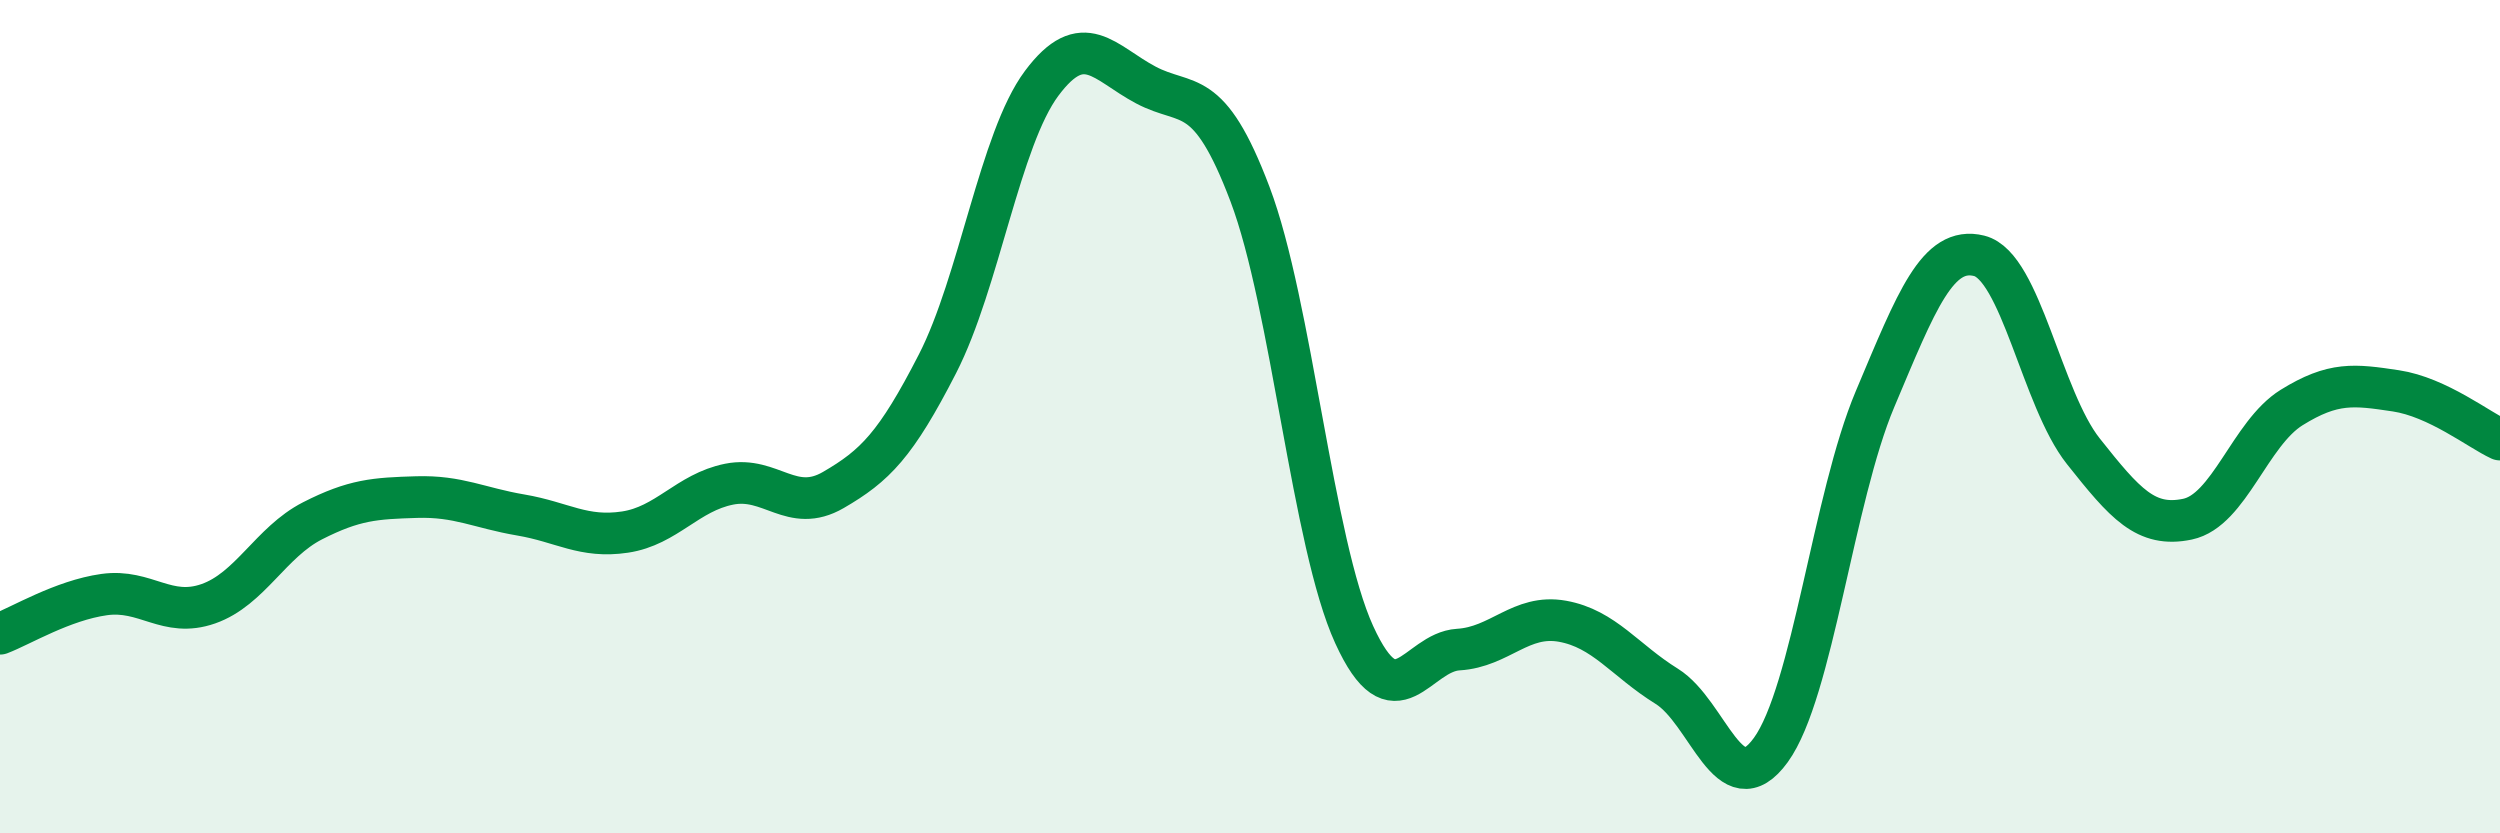
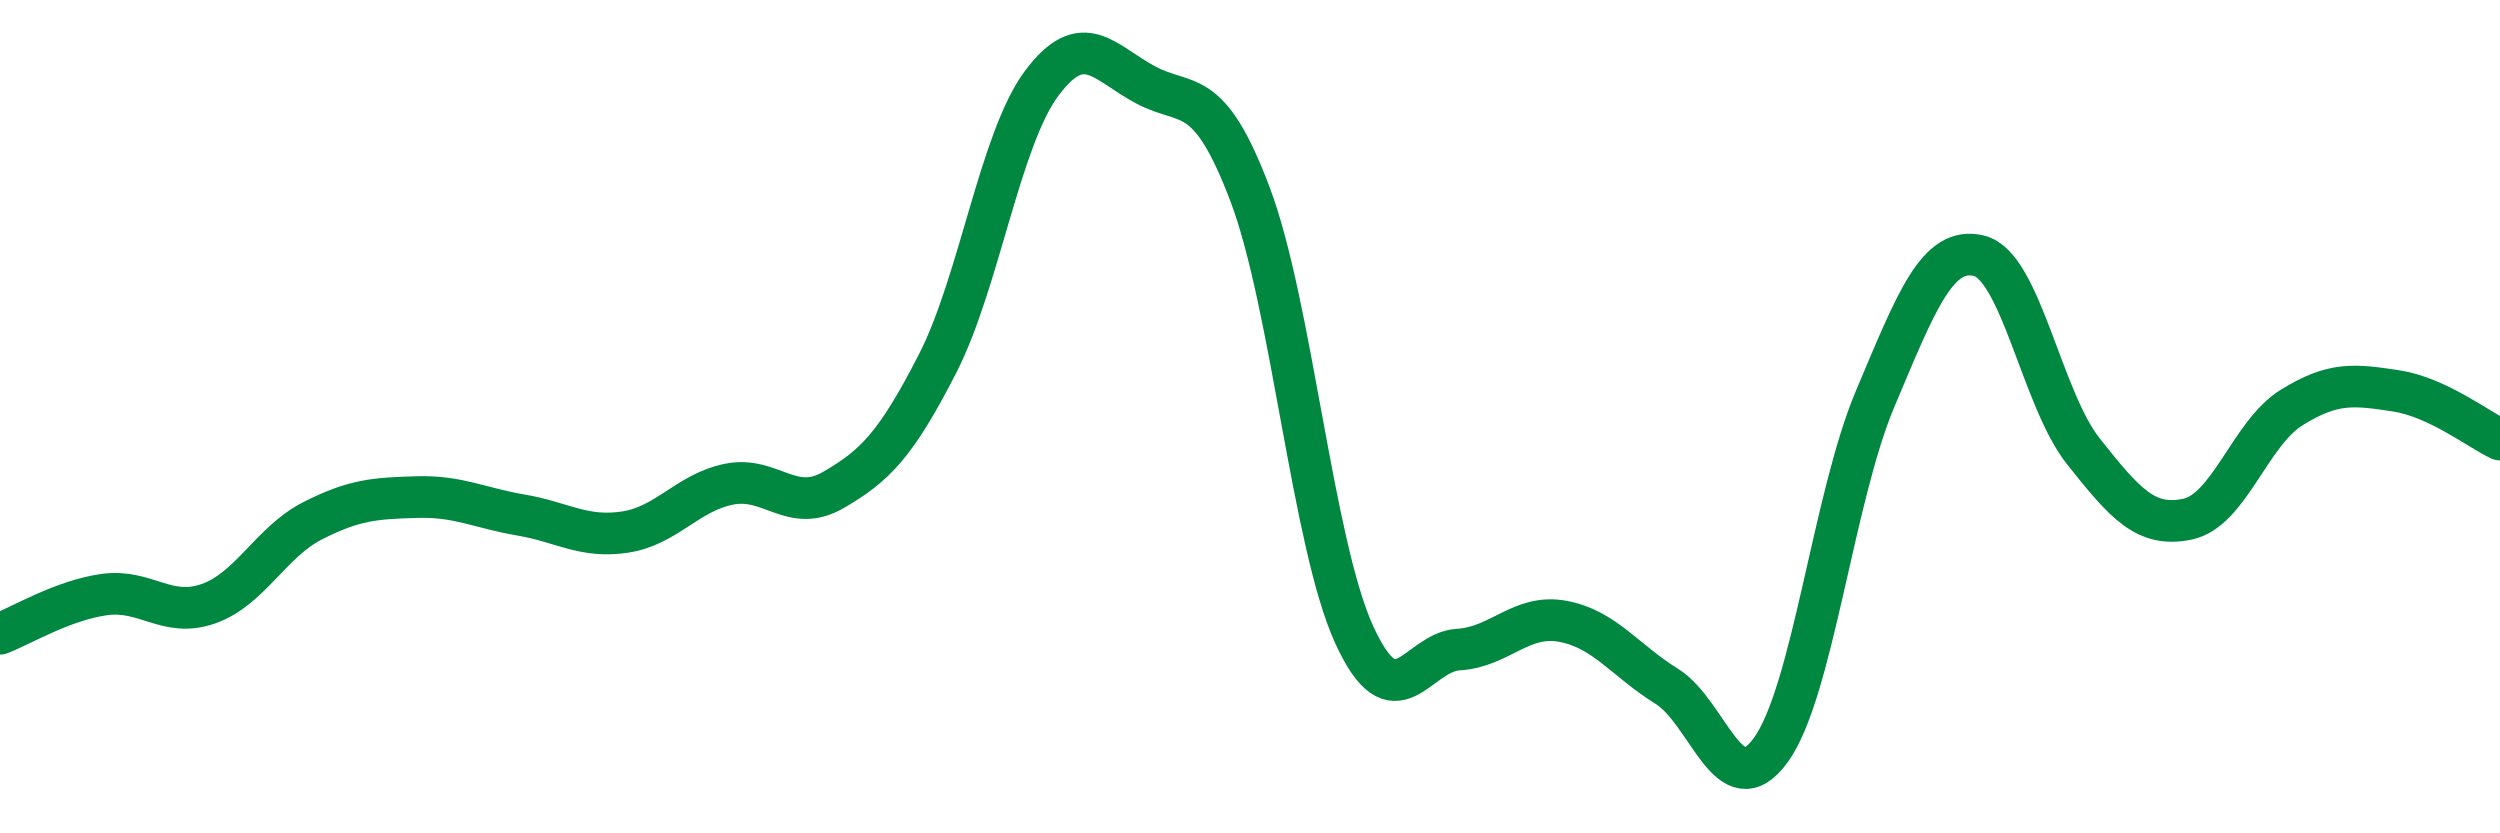
<svg xmlns="http://www.w3.org/2000/svg" width="60" height="20" viewBox="0 0 60 20">
-   <path d="M 0,15.21 C 0.5,15.02 1.5,14.41 2.5,14.27 C 3.5,14.13 4,14.84 5,14.49 C 6,14.14 6.5,13.01 7.5,12.5 C 8.5,11.99 9,11.96 10,11.93 C 11,11.9 11.5,12.19 12.5,12.36 C 13.5,12.53 14,12.92 15,12.77 C 16,12.62 16.5,11.82 17.5,11.62 C 18.5,11.42 19,12.34 20,11.76 C 21,11.18 21.5,10.68 22.5,8.73 C 23.5,6.78 24,3.34 25,2 C 26,0.66 26.5,1.51 27.5,2.04 C 28.5,2.57 29,2.02 30,4.66 C 31,7.3 31.5,13.04 32.5,15.23 C 33.5,17.42 34,15.65 35,15.59 C 36,15.53 36.5,14.73 37.5,14.91 C 38.5,15.09 39,15.85 40,16.47 C 41,17.09 41.5,19.38 42.5,18 C 43.5,16.62 44,11.95 45,9.58 C 46,7.21 46.5,5.89 47.5,6.14 C 48.5,6.39 49,9.57 50,10.83 C 51,12.09 51.5,12.67 52.5,12.46 C 53.5,12.25 54,10.4 55,9.78 C 56,9.16 56.5,9.23 57.5,9.38 C 58.5,9.53 59.5,10.32 60,10.55L60 20L0 20Z" fill="#008740" opacity="0.1" stroke-linecap="round" stroke-linejoin="round" />
  <path d="M 0,15.21 C 0.5,15.02 1.5,14.41 2.5,14.27 C 3.5,14.13 4,14.84 5,14.49 C 6,14.14 6.5,13.01 7.5,12.5 C 8.5,11.99 9,11.96 10,11.93 C 11,11.9 11.5,12.19 12.5,12.36 C 13.5,12.53 14,12.92 15,12.77 C 16,12.62 16.5,11.82 17.5,11.62 C 18.5,11.42 19,12.34 20,11.76 C 21,11.18 21.5,10.68 22.5,8.73 C 23.5,6.78 24,3.34 25,2 C 26,0.66 26.5,1.51 27.5,2.04 C 28.5,2.57 29,2.02 30,4.66 C 31,7.3 31.5,13.04 32.5,15.23 C 33.5,17.42 34,15.65 35,15.59 C 36,15.53 36.5,14.73 37.5,14.91 C 38.5,15.09 39,15.85 40,16.47 C 41,17.09 41.5,19.38 42.5,18 C 43.5,16.62 44,11.95 45,9.58 C 46,7.21 46.5,5.89 47.5,6.14 C 48.5,6.39 49,9.57 50,10.83 C 51,12.09 51.5,12.67 52.5,12.46 C 53.5,12.25 54,10.4 55,9.78 C 56,9.16 56.5,9.23 57.5,9.38 C 58.5,9.53 59.5,10.32 60,10.55" stroke="#008740" stroke-width="1" fill="none" stroke-linecap="round" stroke-linejoin="round" />
</svg>